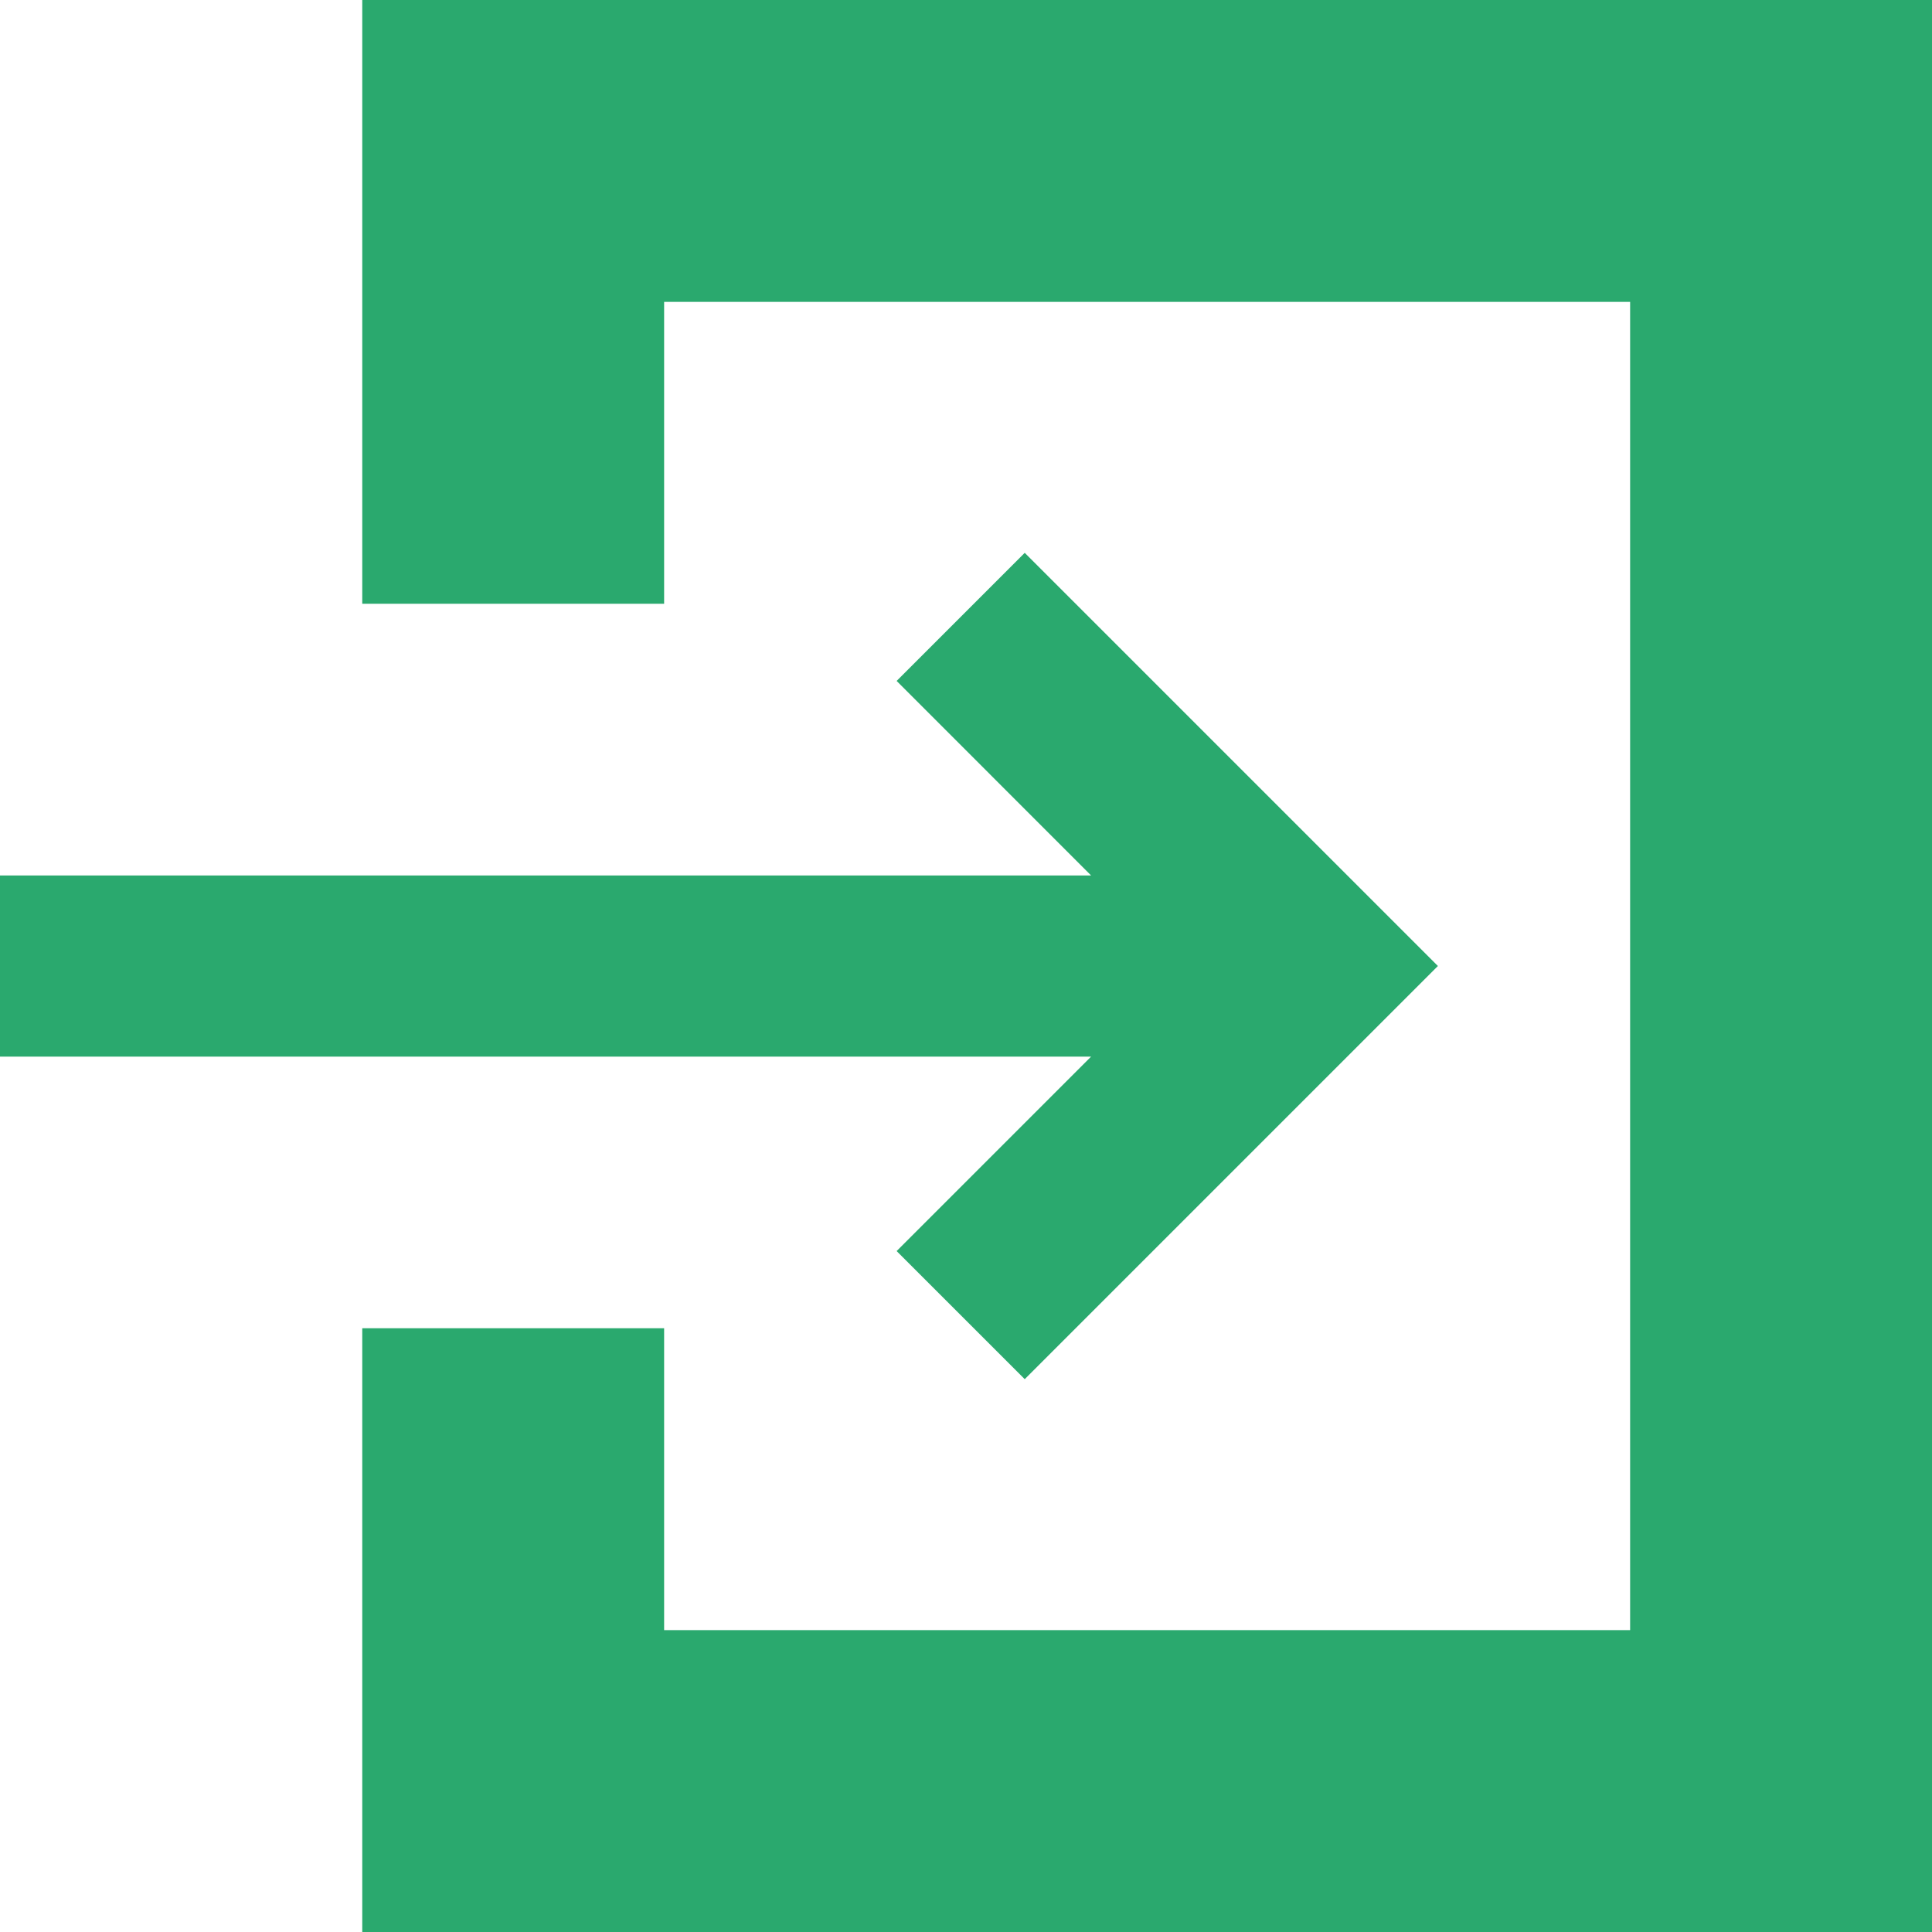
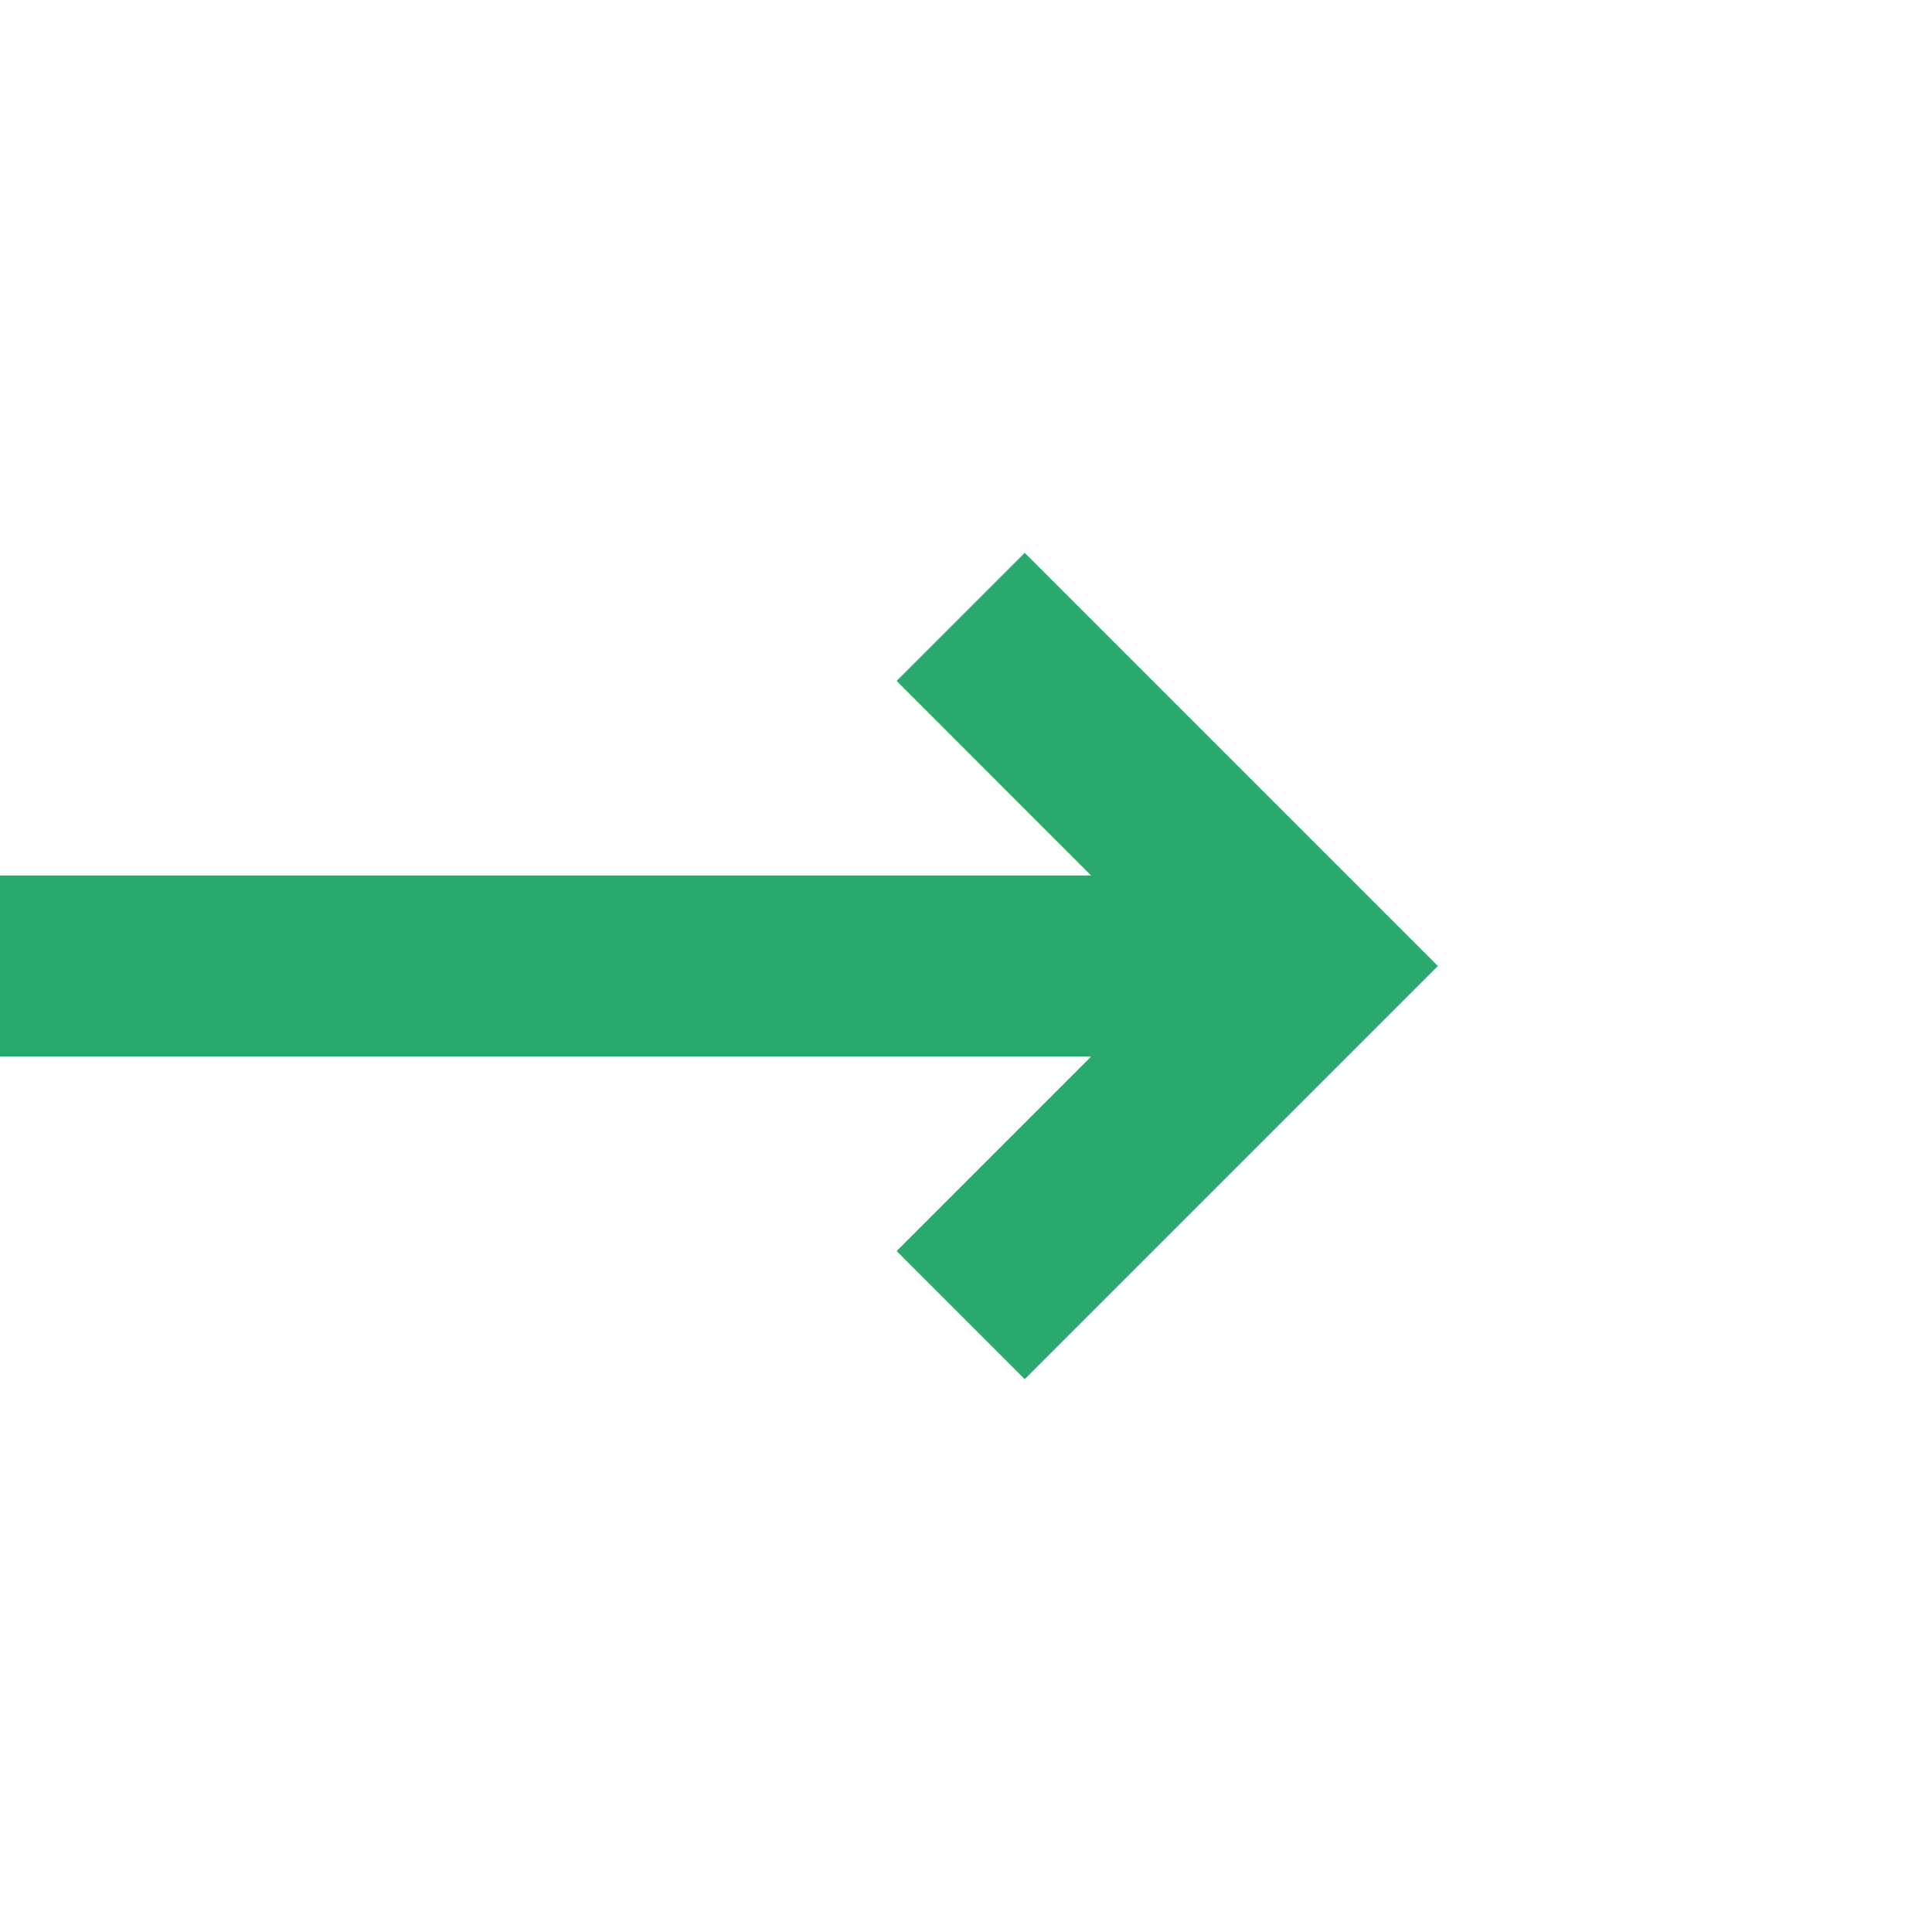
<svg xmlns="http://www.w3.org/2000/svg" viewBox="0 0 200 200">
  <defs>
    <style>.cls-1{fill:#2aa96e;}</style>
  </defs>
  <title>icon_login</title>
  <g id="レイヤー_2" data-name="レイヤー 2">
    <g id="レイヤー_1-2" data-name="レイヤー 1">
      <polygon class="cls-1" points="92.82 129.51 106.08 142.77 135.59 113.26 148.85 100 135.59 86.74 106.08 57.23 92.82 70.49 112.95 90.63 0 90.63 0 109.38 112.95 109.38 92.82 129.51" />
-       <polygon class="cls-1" points="181.25 0 162.5 0 75 0 56.25 0 37.5 0 37.5 18.75 37.5 31.25 37.5 62.5 56.25 62.5 68.75 62.5 68.75 31.25 168.75 31.25 168.75 168.75 68.75 168.75 68.75 137.5 56.25 137.5 37.5 137.5 37.5 168.75 37.5 181.25 37.5 200 56.25 200 75 200 162.5 200 181.25 200 200 200 200 181.25 200 162.5 200 37.5 200 18.75 200 0 181.25 0" />
    </g>
  </g>
</svg>